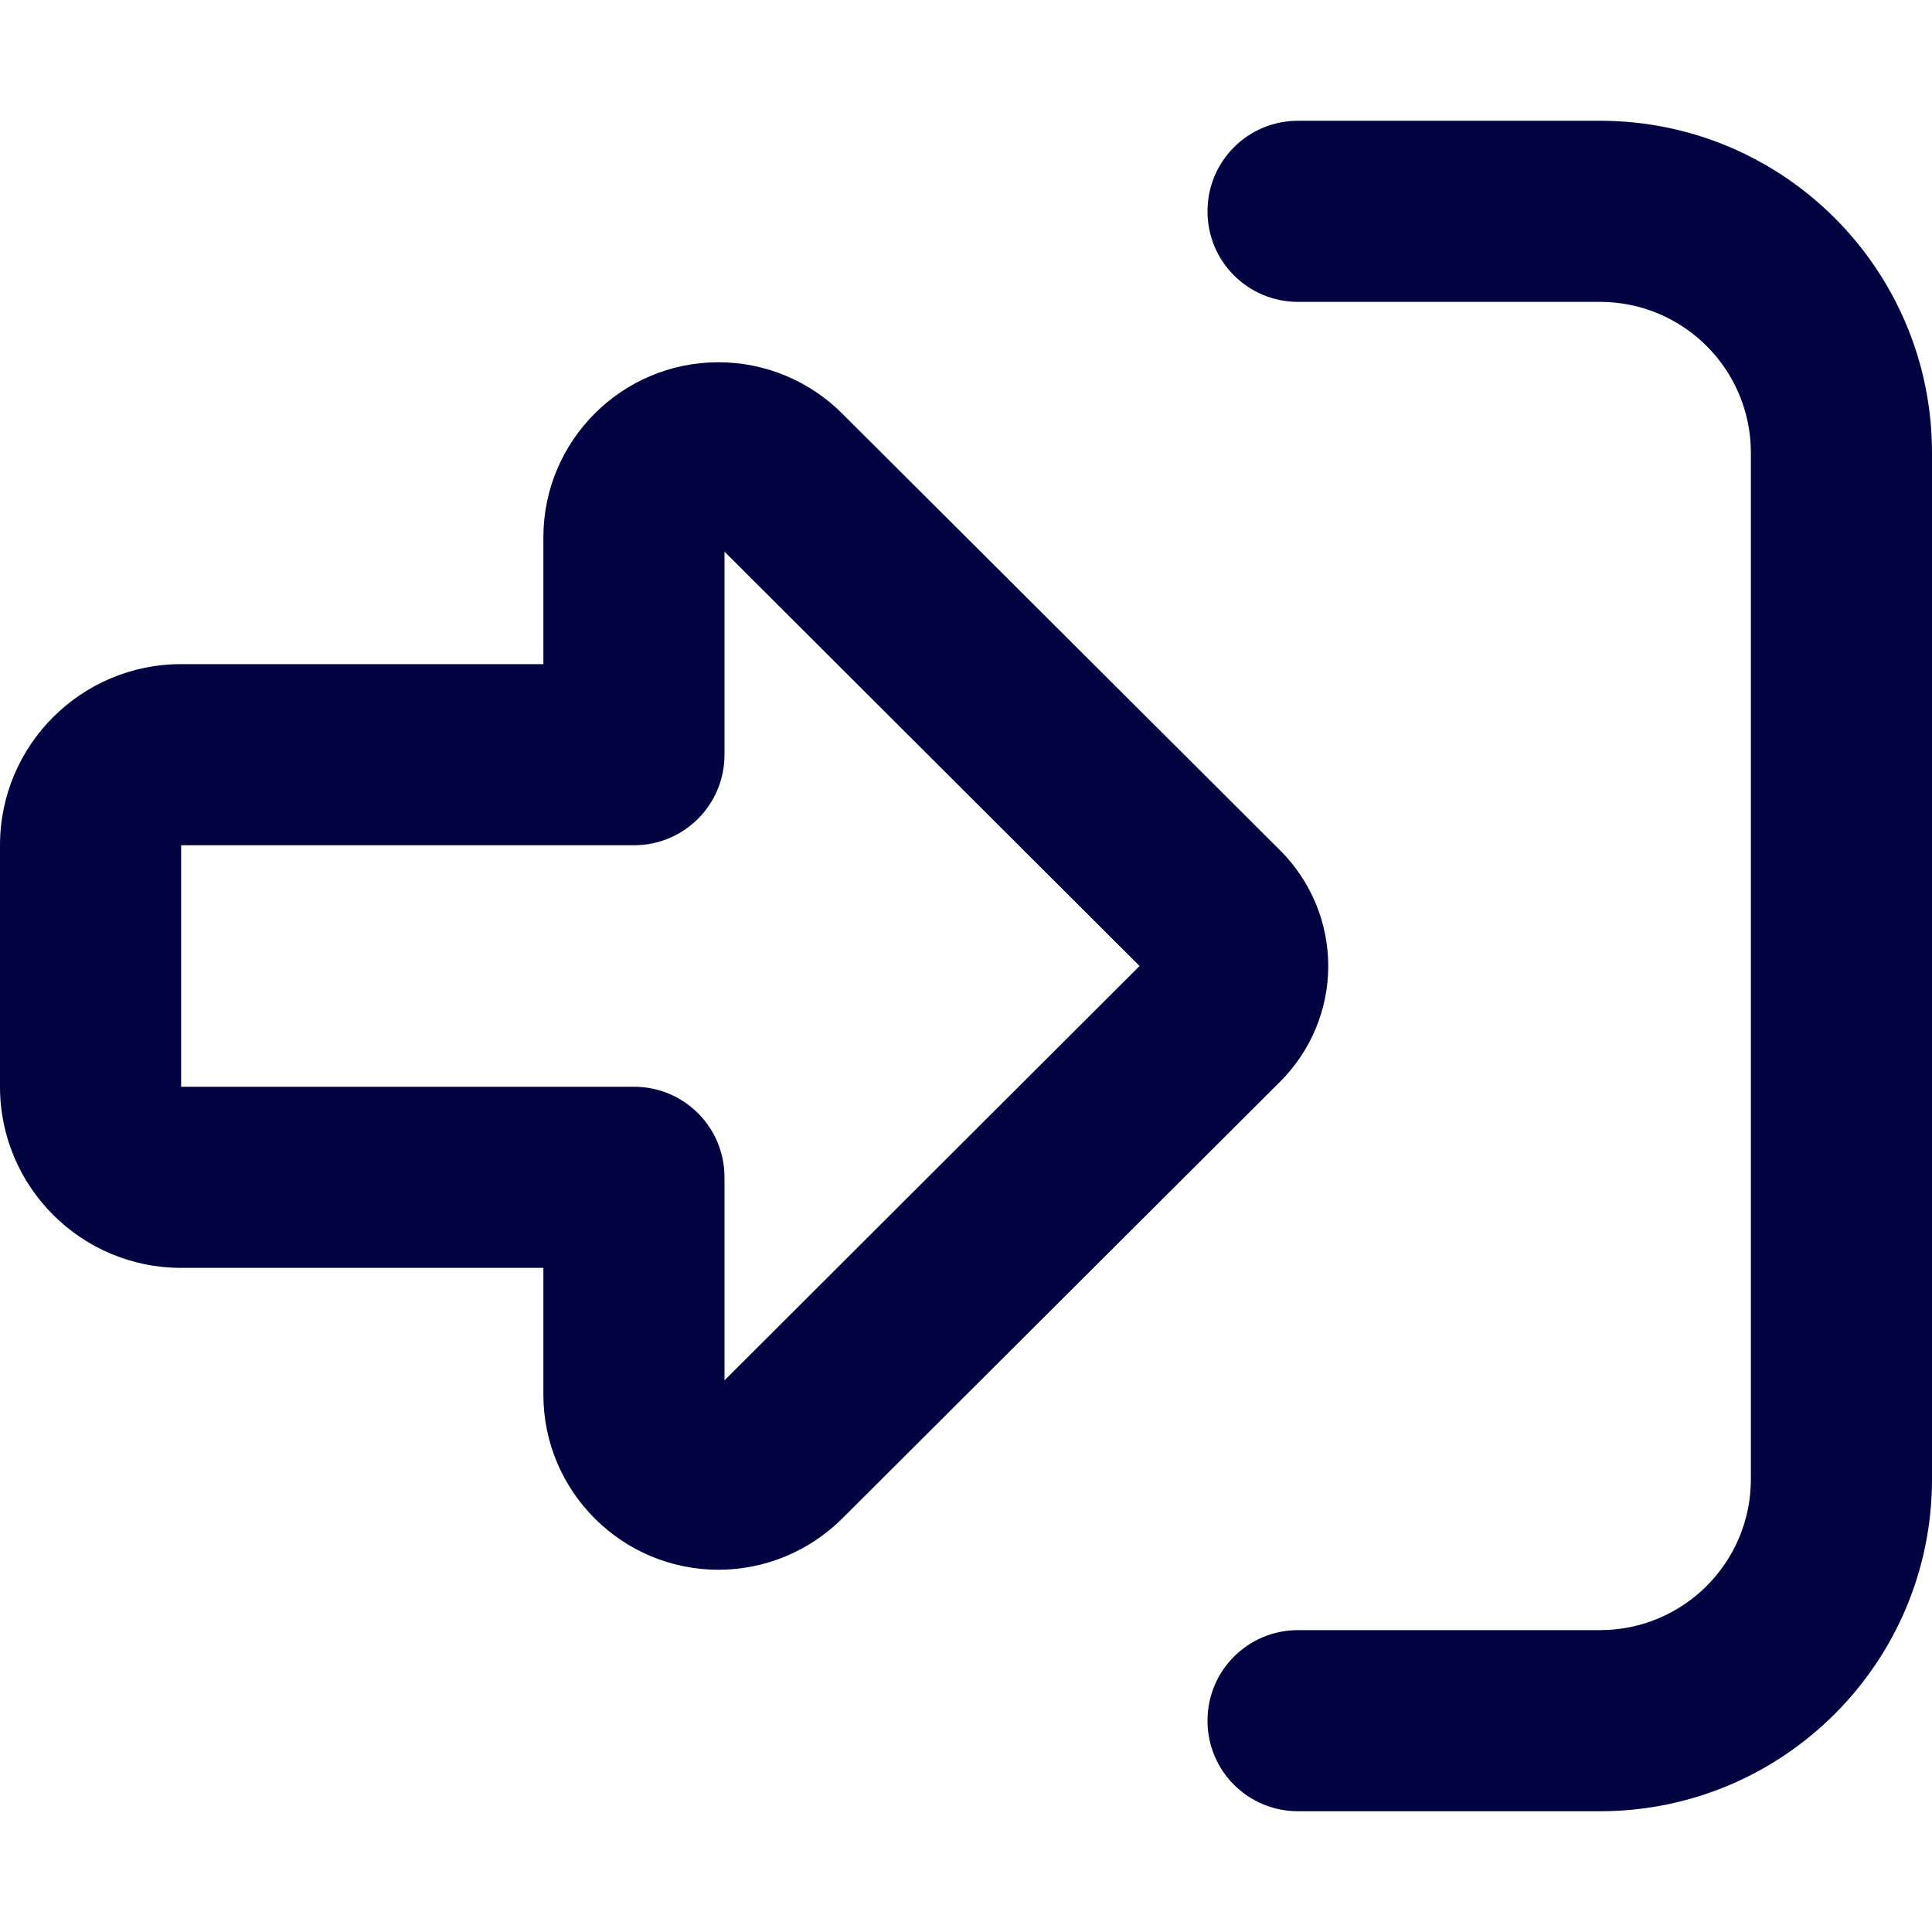
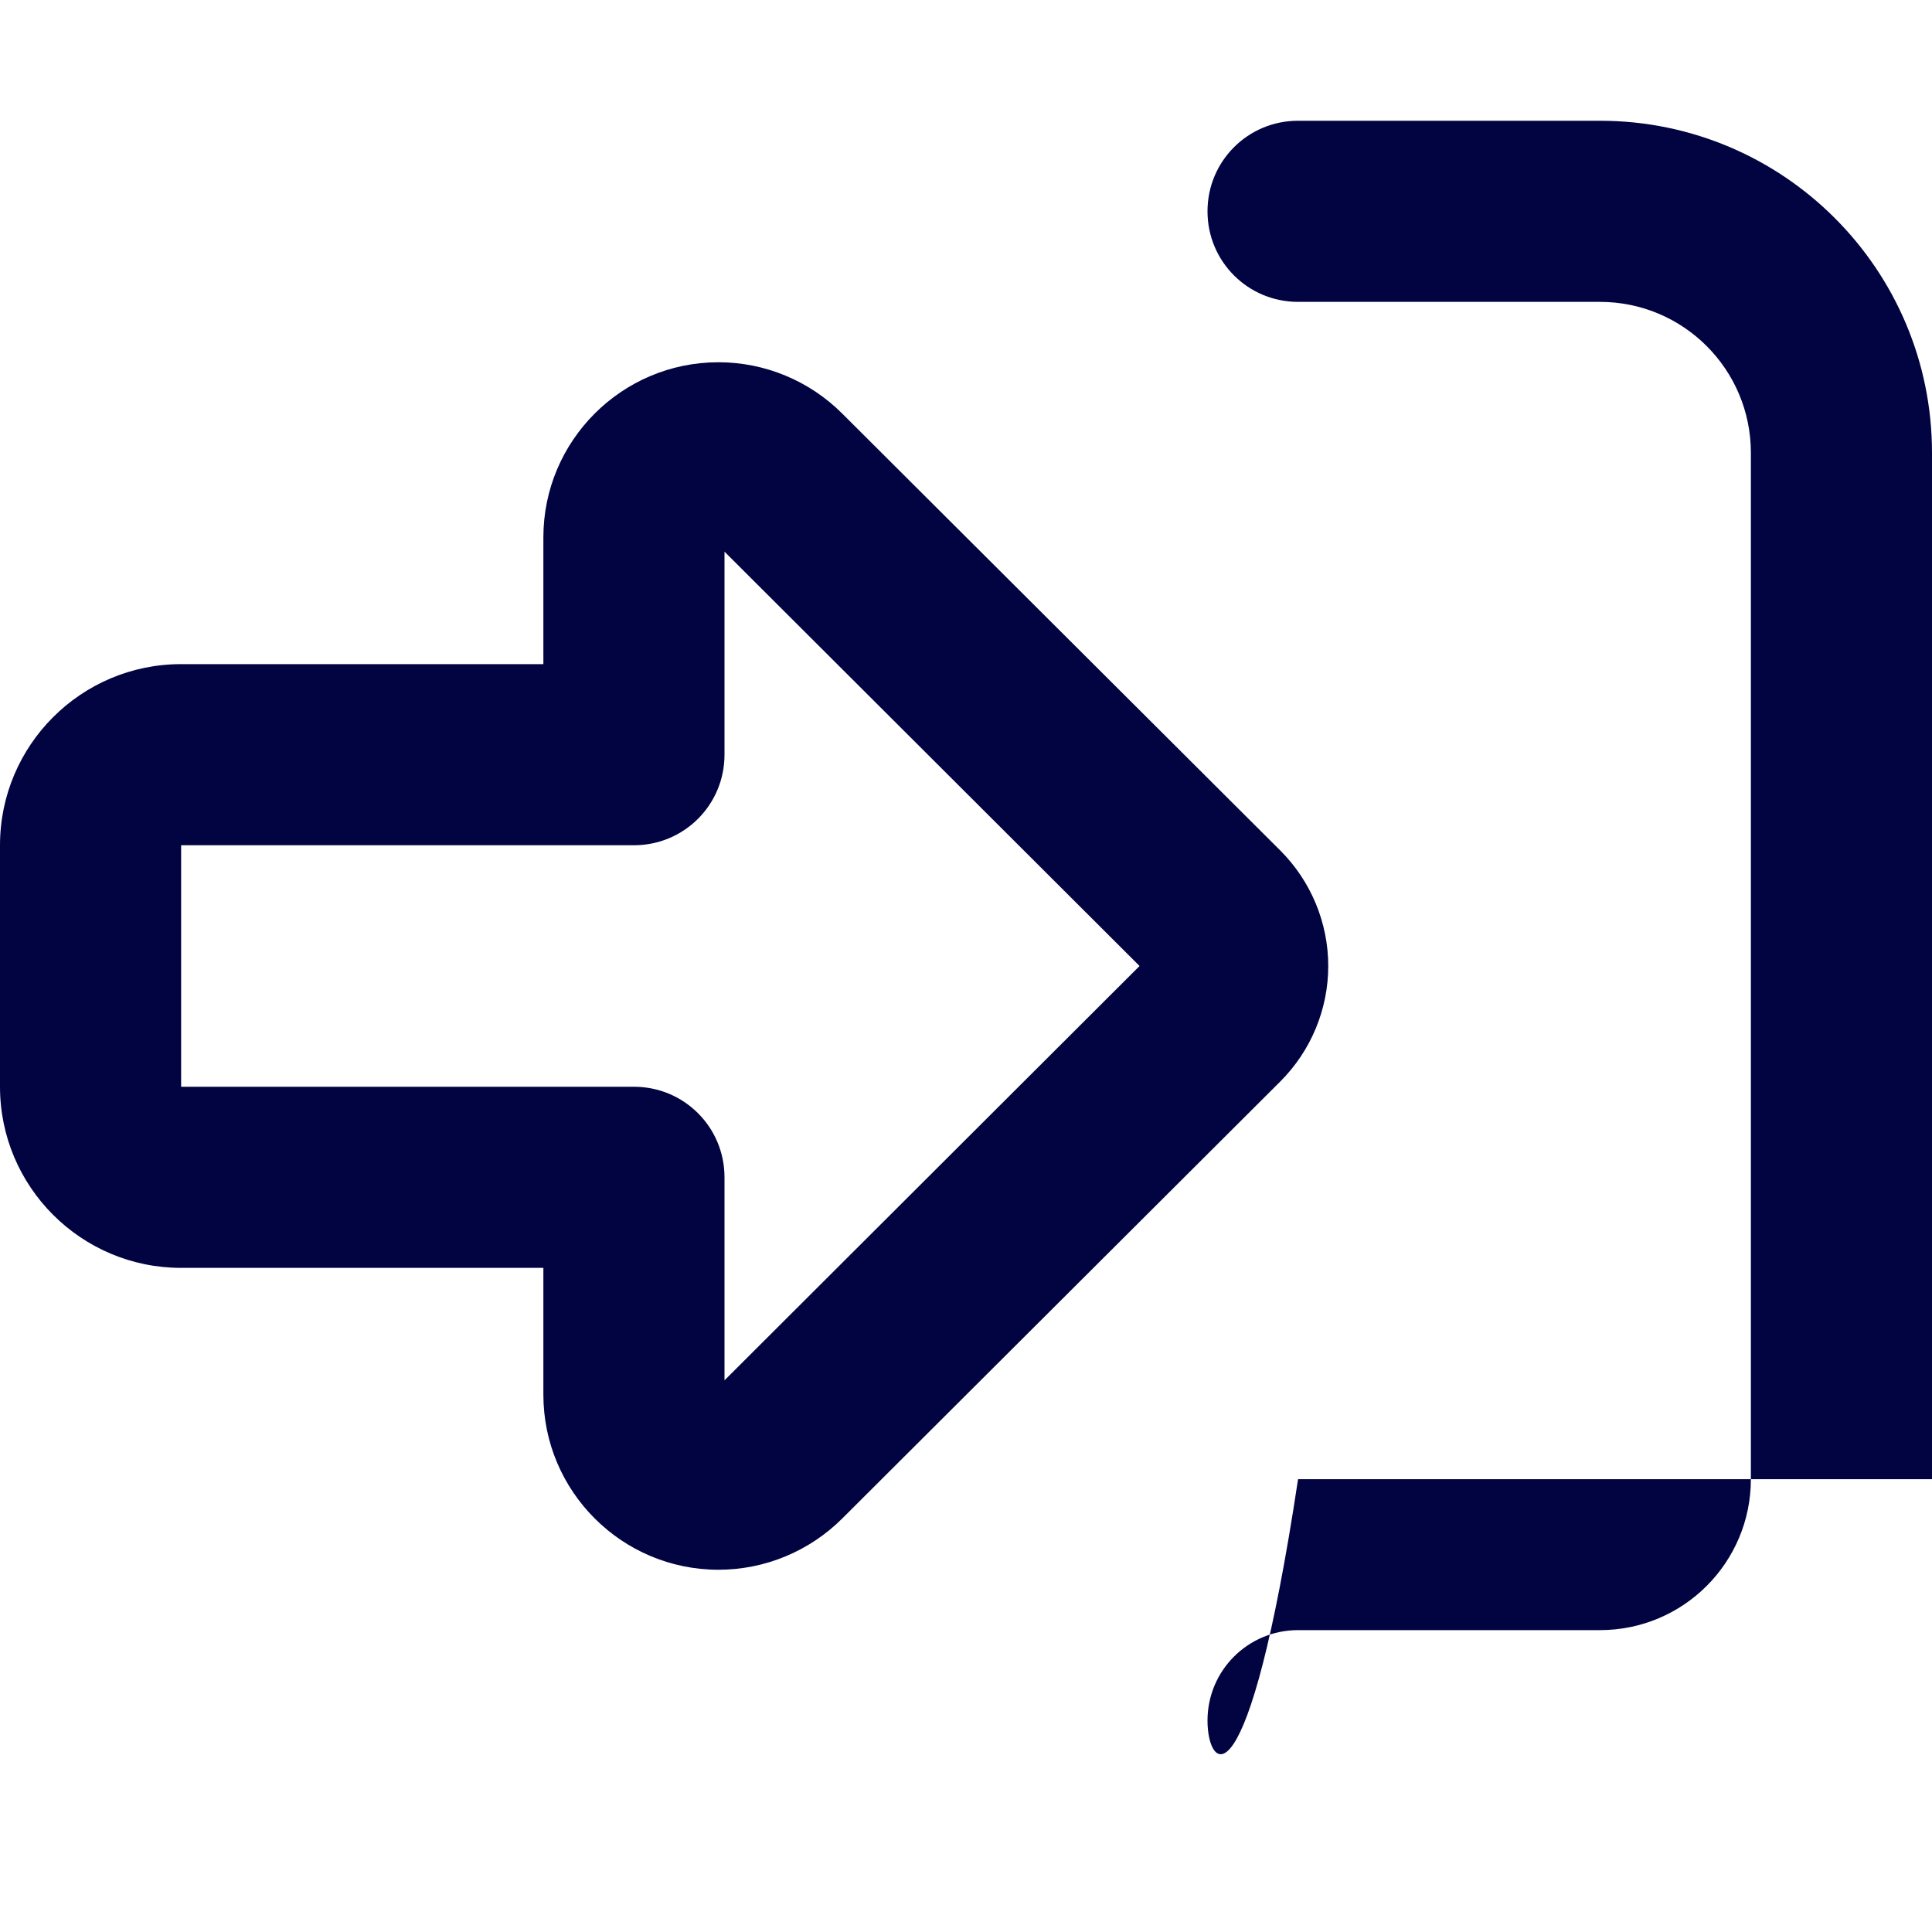
<svg xmlns="http://www.w3.org/2000/svg" width="24" height="24" viewBox="0 0 24 24" fill="none">
-   <path d="M9 17.147L14.156 12L9 6.853V9.375C9 9.998 8.498 10.5 7.875 10.5H2.25V13.5H7.875C8.498 13.5 9 14.002 9 14.625V17.147ZM16.5 12C16.5 12.539 16.284 13.055 15.905 13.434L10.463 18.863C10.055 19.27 9.502 19.5 8.925 19.5C7.725 19.5 6.75 18.525 6.75 17.325V15.75H2.25C1.008 15.75 0 14.742 0 13.5V10.5C0 9.258 1.008 8.25 2.25 8.25H6.75V6.675C6.75 5.475 7.725 4.5 8.925 4.5C9.502 4.5 10.055 4.73 10.463 5.138L15.905 10.566C16.284 10.945 16.5 11.461 16.5 12ZM16.125 20.25H19.875C20.911 20.25 21.75 19.411 21.75 18.375V5.625C21.75 4.589 20.911 3.75 19.875 3.75H16.125C15.502 3.75 15 3.248 15 2.625C15 2.002 15.502 1.5 16.125 1.5H19.875C22.153 1.5 24 3.347 24 5.625V18.375C24 20.653 22.153 22.5 19.875 22.5H16.125C15.502 22.5 15 21.998 15 21.375C15 20.752 15.502 20.25 16.125 20.25Z" fill="#010440" />
+   <path d="M9 17.147L14.156 12L9 6.853V9.375C9 9.998 8.498 10.5 7.875 10.5H2.25V13.5H7.875C8.498 13.5 9 14.002 9 14.625V17.147ZM16.5 12C16.5 12.539 16.284 13.055 15.905 13.434L10.463 18.863C10.055 19.27 9.502 19.5 8.925 19.5C7.725 19.5 6.75 18.525 6.75 17.325V15.75H2.25C1.008 15.75 0 14.742 0 13.5V10.5C0 9.258 1.008 8.25 2.25 8.25H6.75V6.675C6.75 5.475 7.725 4.5 8.925 4.5C9.502 4.5 10.055 4.73 10.463 5.138L15.905 10.566C16.284 10.945 16.5 11.461 16.5 12ZM16.125 20.25H19.875C20.911 20.25 21.75 19.411 21.75 18.375V5.625C21.75 4.589 20.911 3.75 19.875 3.75H16.125C15.502 3.75 15 3.248 15 2.625C15 2.002 15.502 1.5 16.125 1.5H19.875C22.153 1.5 24 3.347 24 5.625V18.375H16.125C15.502 22.5 15 21.998 15 21.375C15 20.752 15.502 20.25 16.125 20.25Z" fill="#010440" />
</svg>